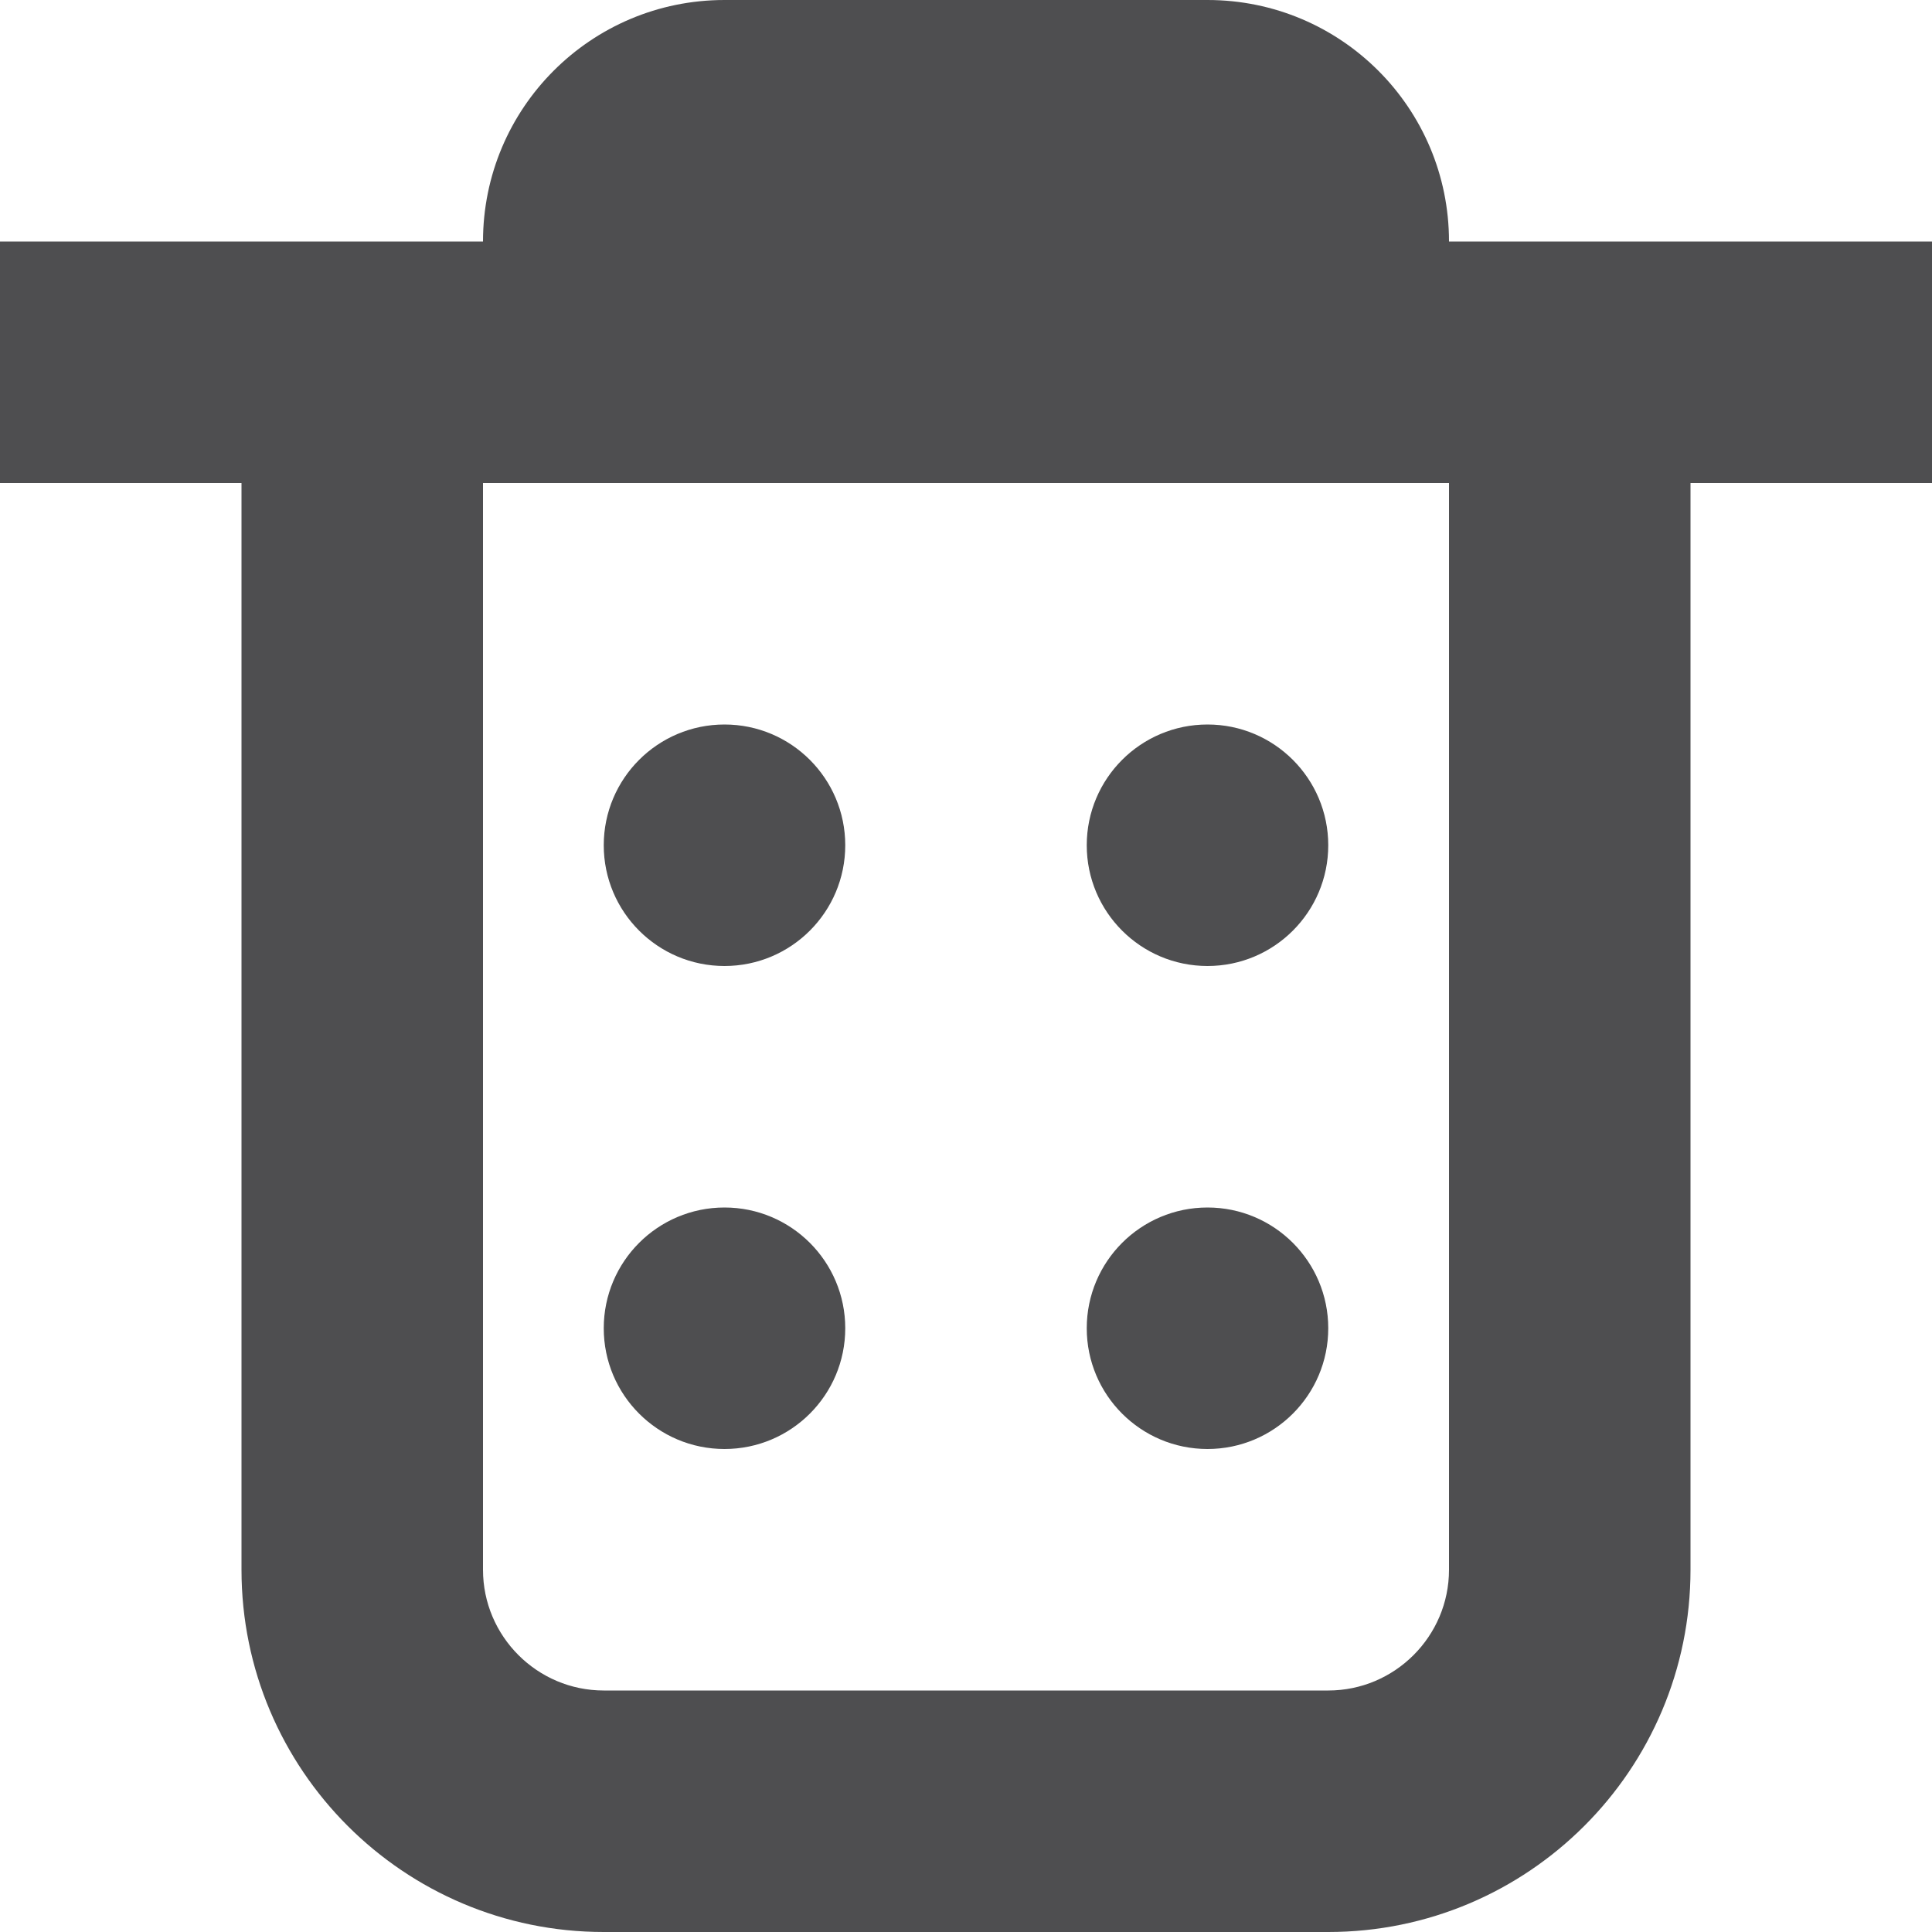
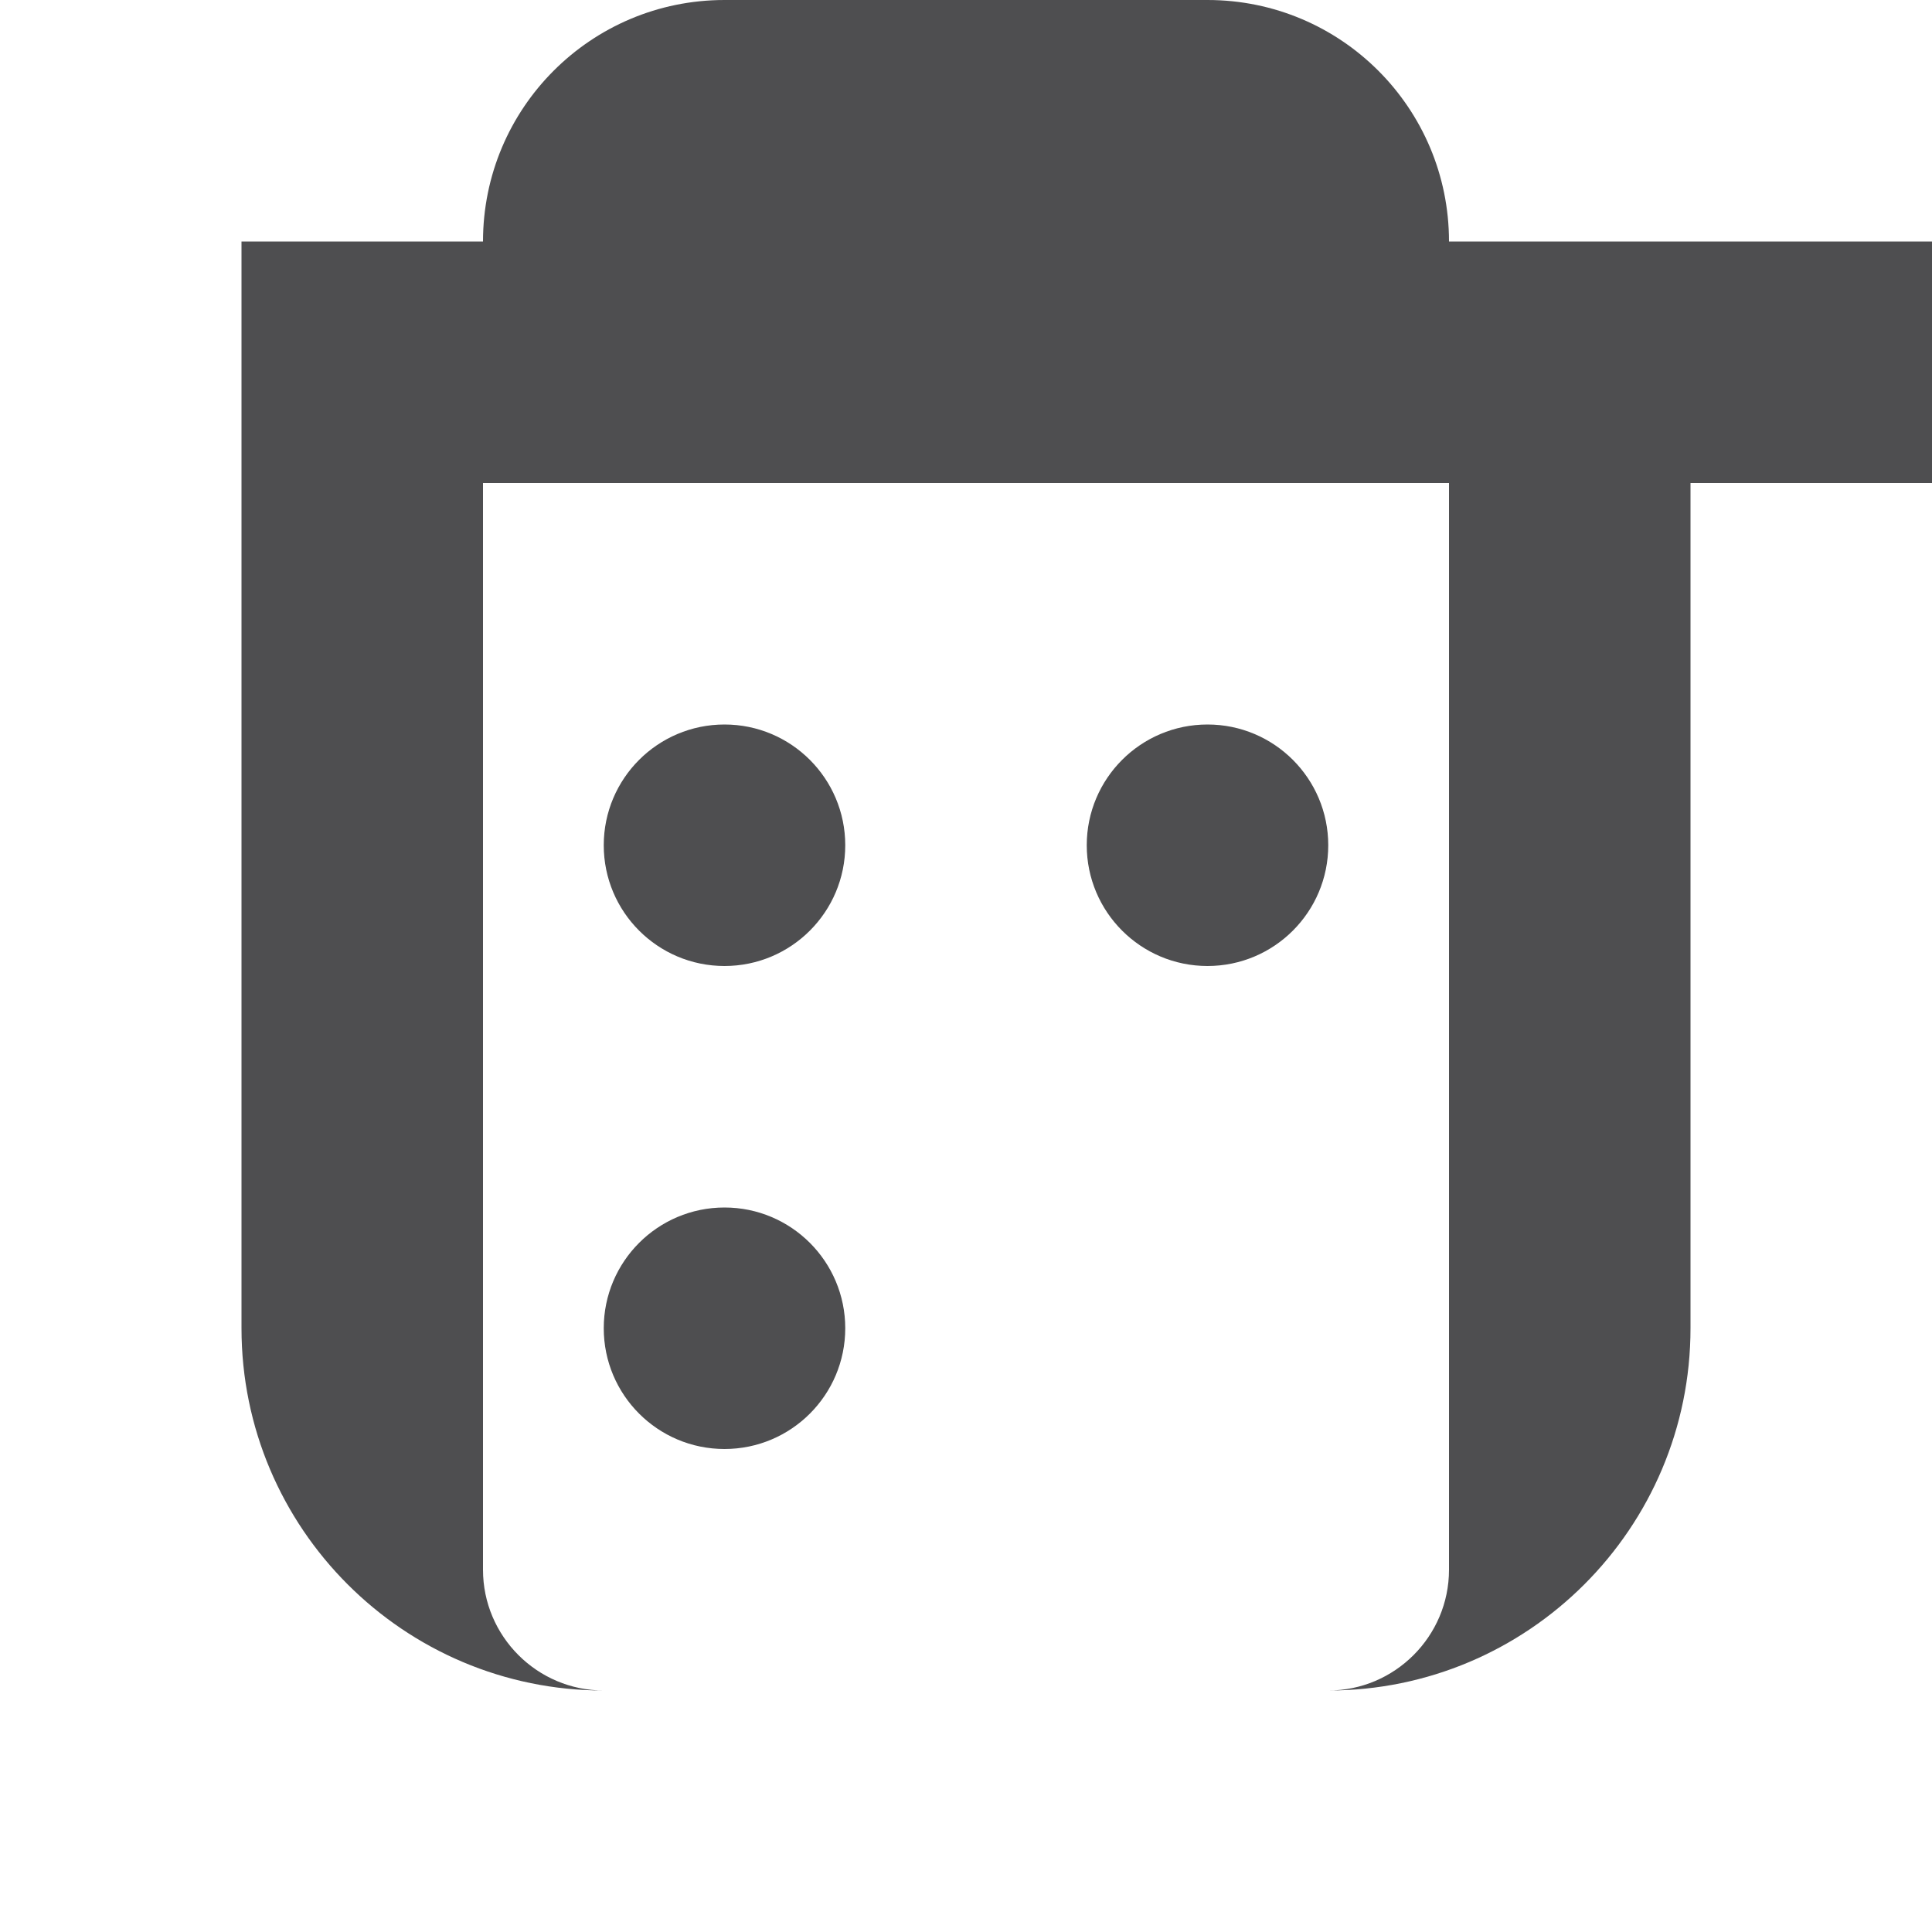
<svg xmlns="http://www.w3.org/2000/svg" height="32px" style="enable-background:new 0 0 32 32;" version="1.1" viewBox="0 0 32 32" width="32px" xml:space="preserve">
  <g id="Layer_1" />
  <g id="trash_x5F_stroke">
    <g>
-       <path d="M32,4h-4h-4c0-2.211-1.789-4-4-4h-8C9.789,0,8,1.789,8,4H4H0v4h4v18c0,3.312,2.688,6,6,6h12    c3.312,0,6-2.688,6-6V8h4V4z M24,26c0,1.102-0.898,2-2,2H10c-1.102,0-2-0.898-2-2V8h16V26z" style="fill:#4E4E50;" />
+       <path d="M32,4h-4h-4c0-2.211-1.789-4-4-4h-8C9.789,0,8,1.789,8,4H4H0h4v18c0,3.312,2.688,6,6,6h12    c3.312,0,6-2.688,6-6V8h4V4z M24,26c0,1.102-0.898,2-2,2H10c-1.102,0-2-0.898-2-2V8h16V26z" style="fill:#4E4E50;" />
      <circle cx="12" cy="22" r="2" style="fill:#4E4E50;" />
      <circle cx="12" cy="14" r="2" style="fill:#4E4E50;" />
-       <circle cx="20" cy="22" r="2" style="fill:#4E4E50;" />
      <circle cx="20" cy="14" r="2" style="fill:#4E4E50;" />
    </g>
  </g>
</svg>